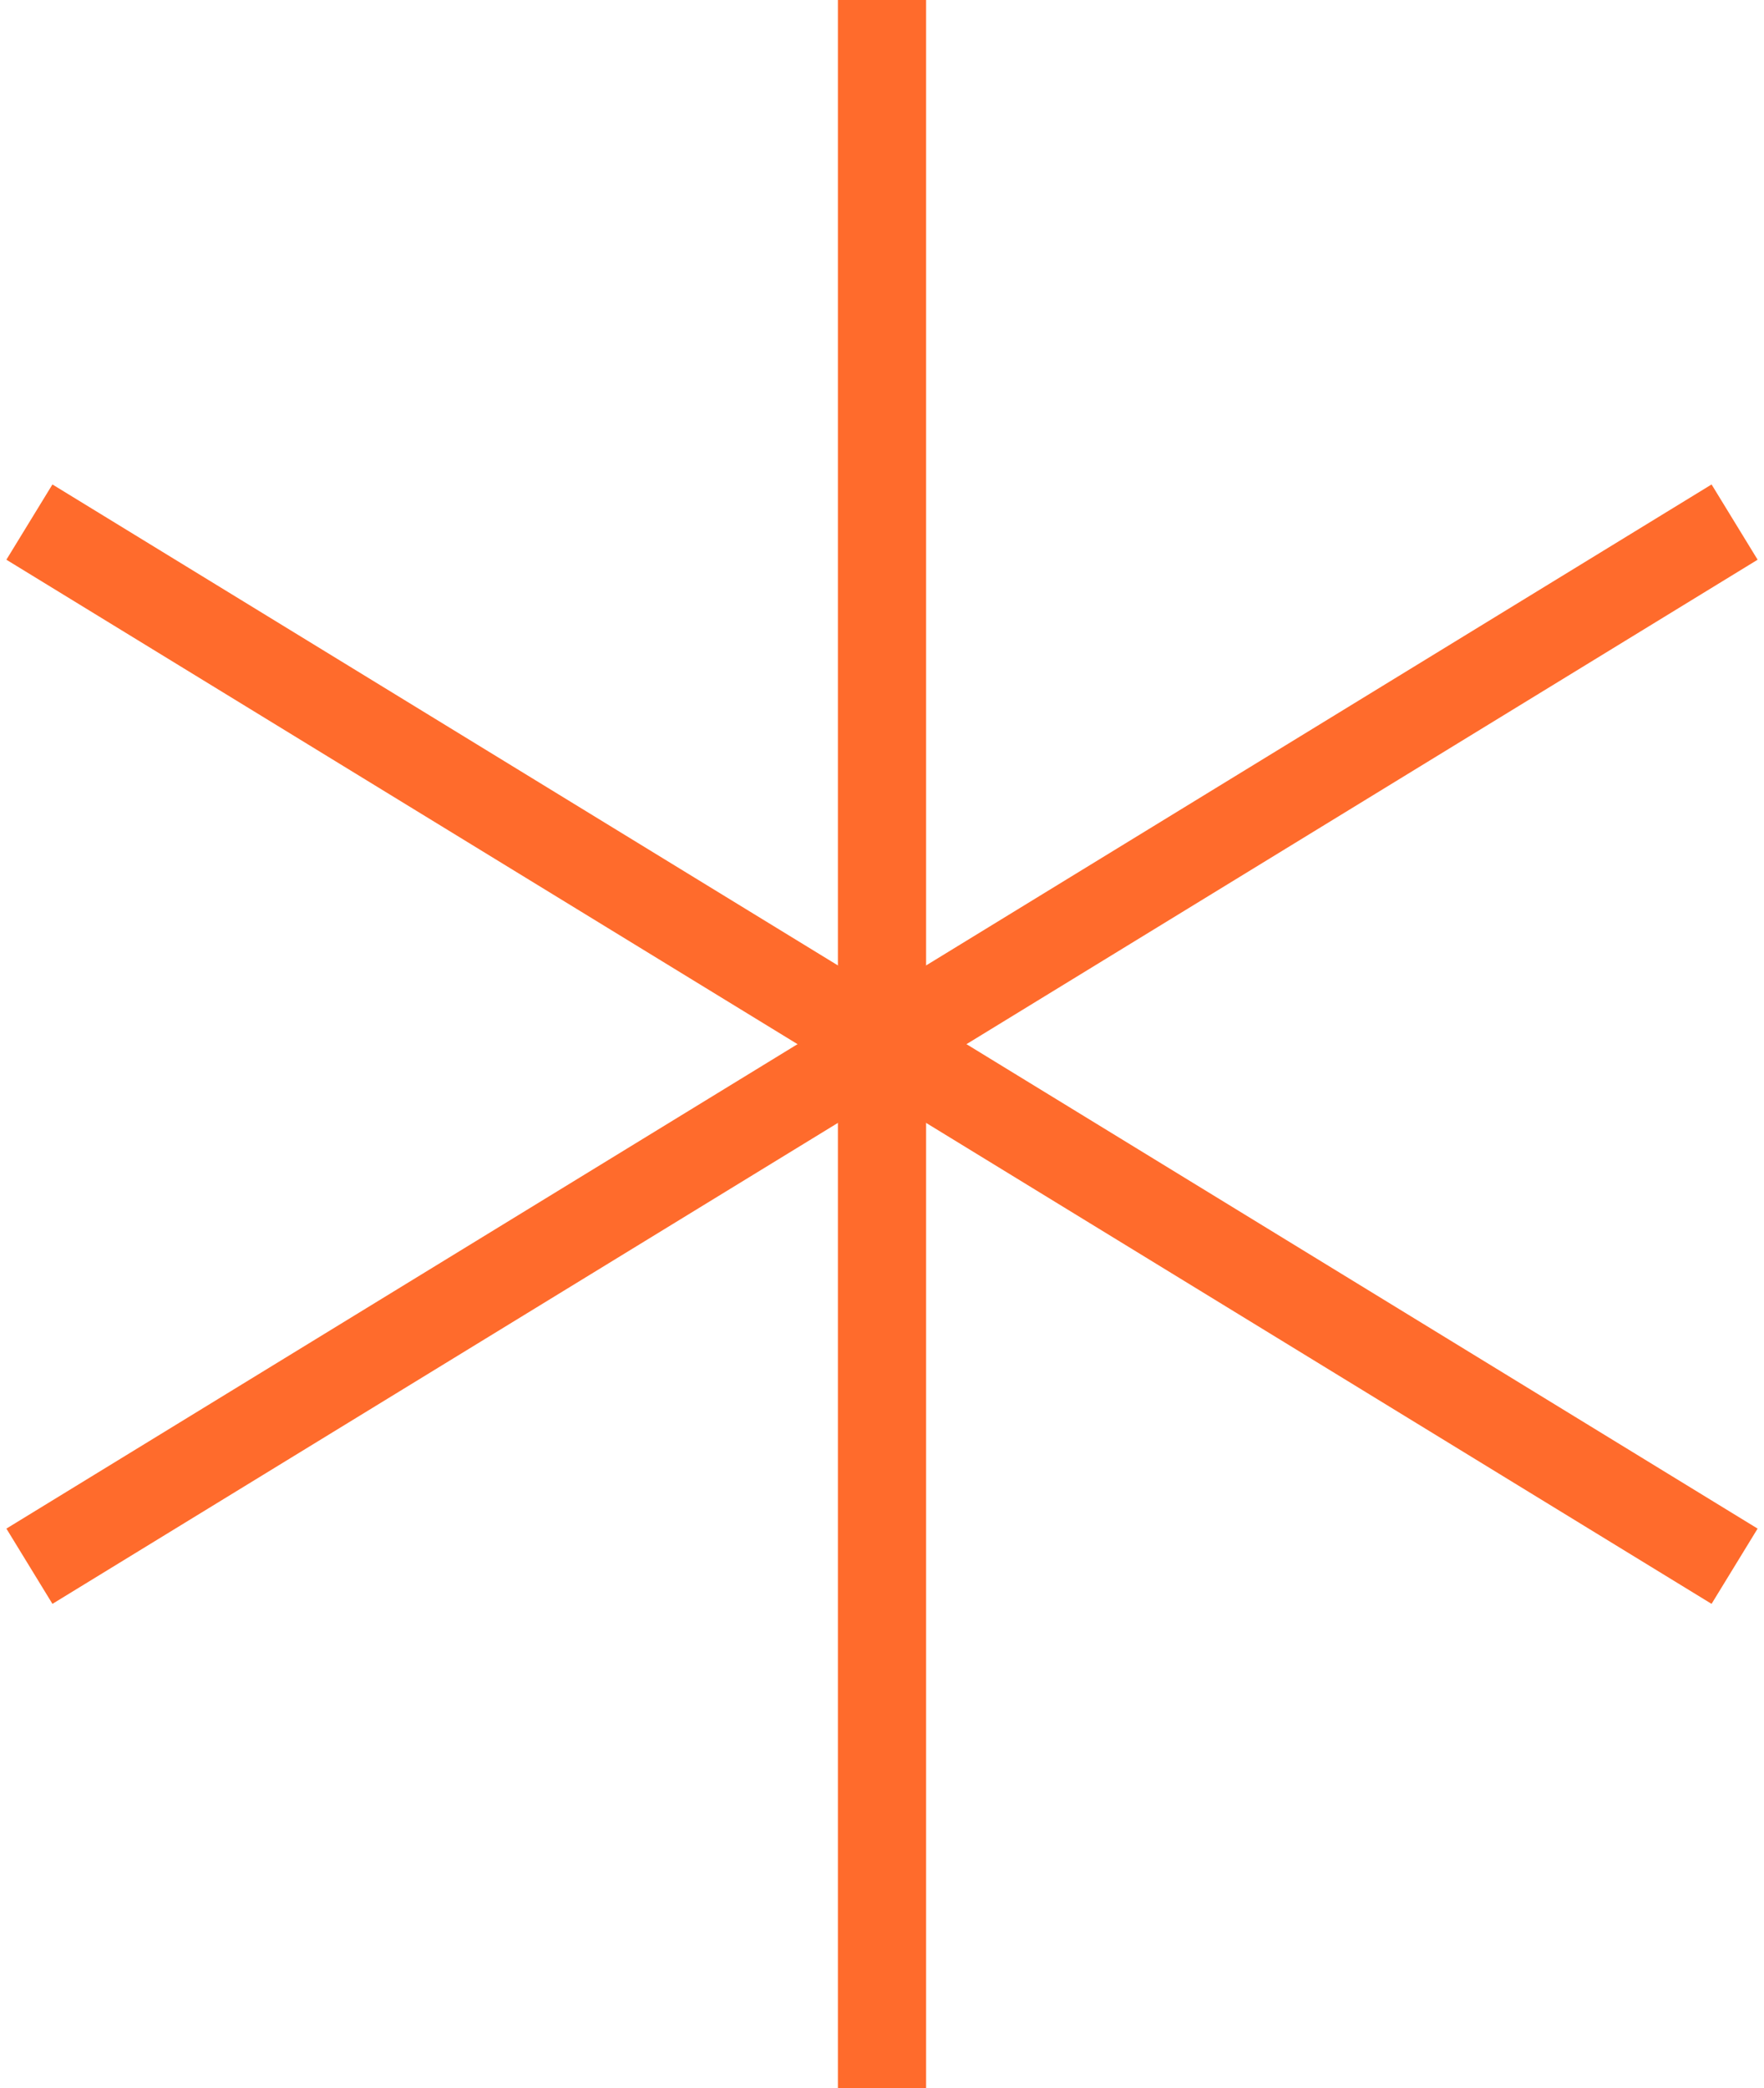
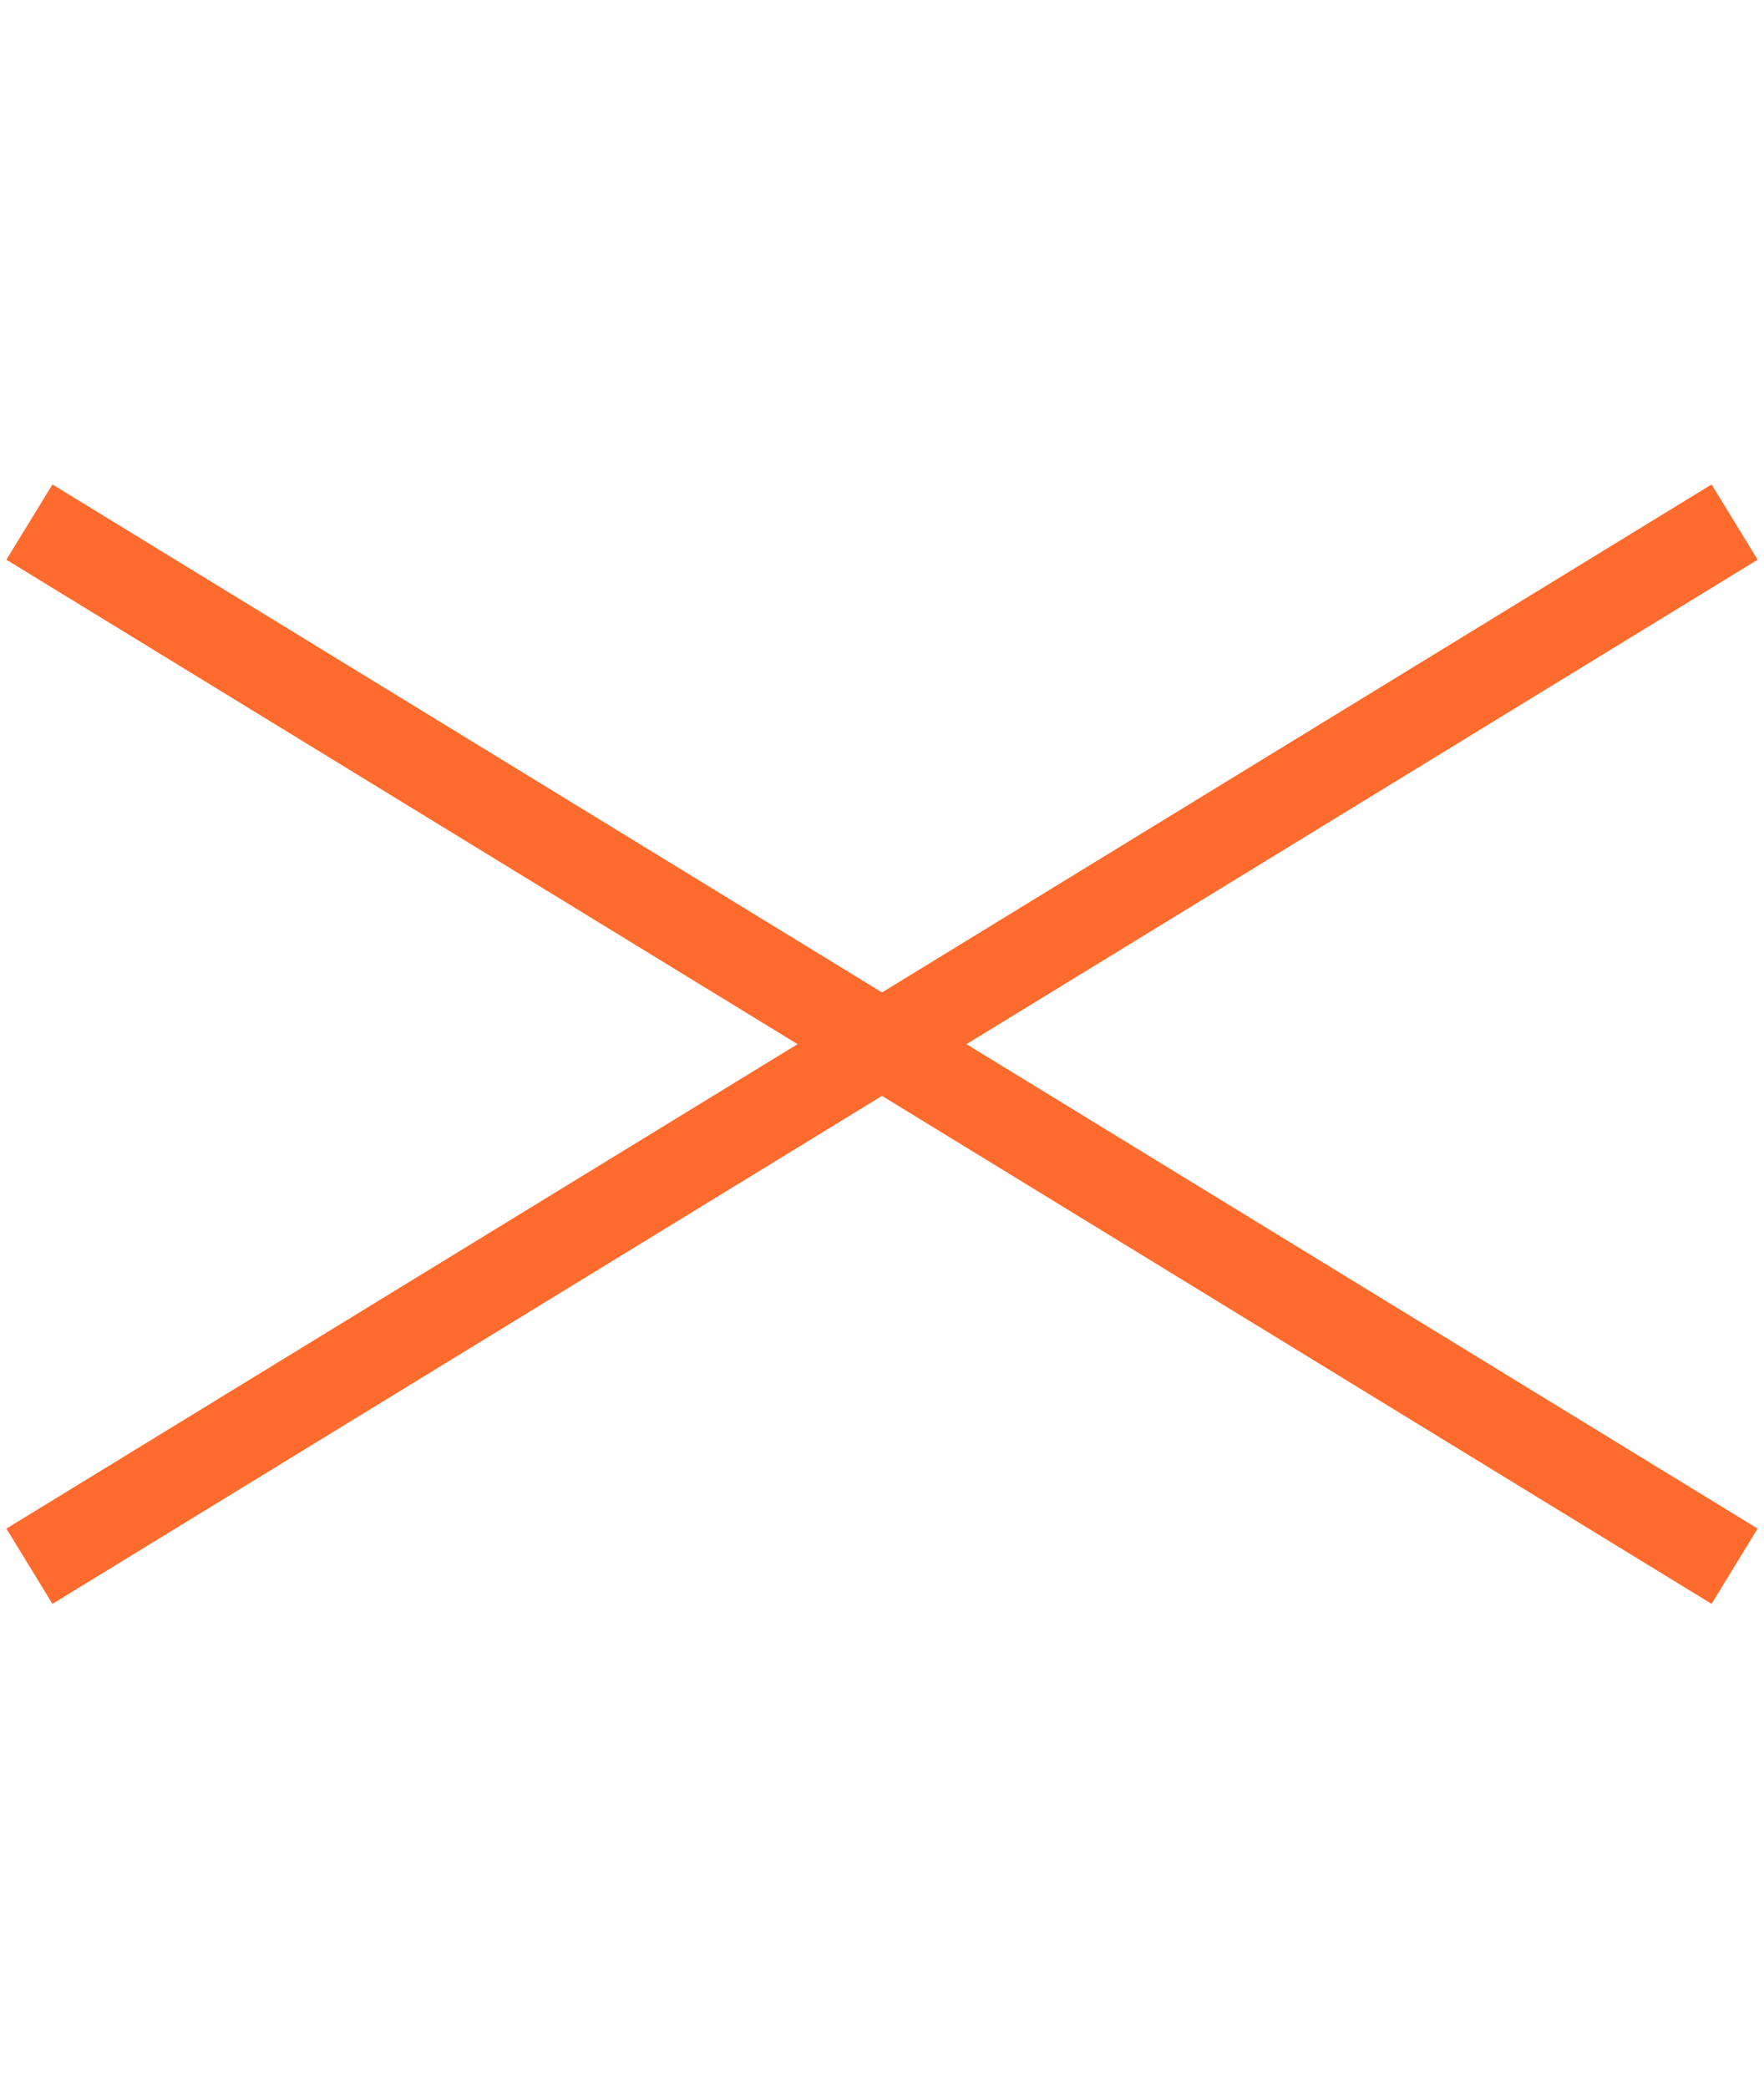
<svg xmlns="http://www.w3.org/2000/svg" width="120" height="142" viewBox="0 0 120 142" fill="none">
-   <path d="M60 0V142.005" stroke="#FF6B2C" stroke-width="6" />
  <path d="M2 35.502L117.999 106.504" stroke="#FF6B2C" stroke-width="6" />
  <path d="M118 35.502L2.001 106.504" stroke="#FF6B2C" stroke-width="6" />
</svg>